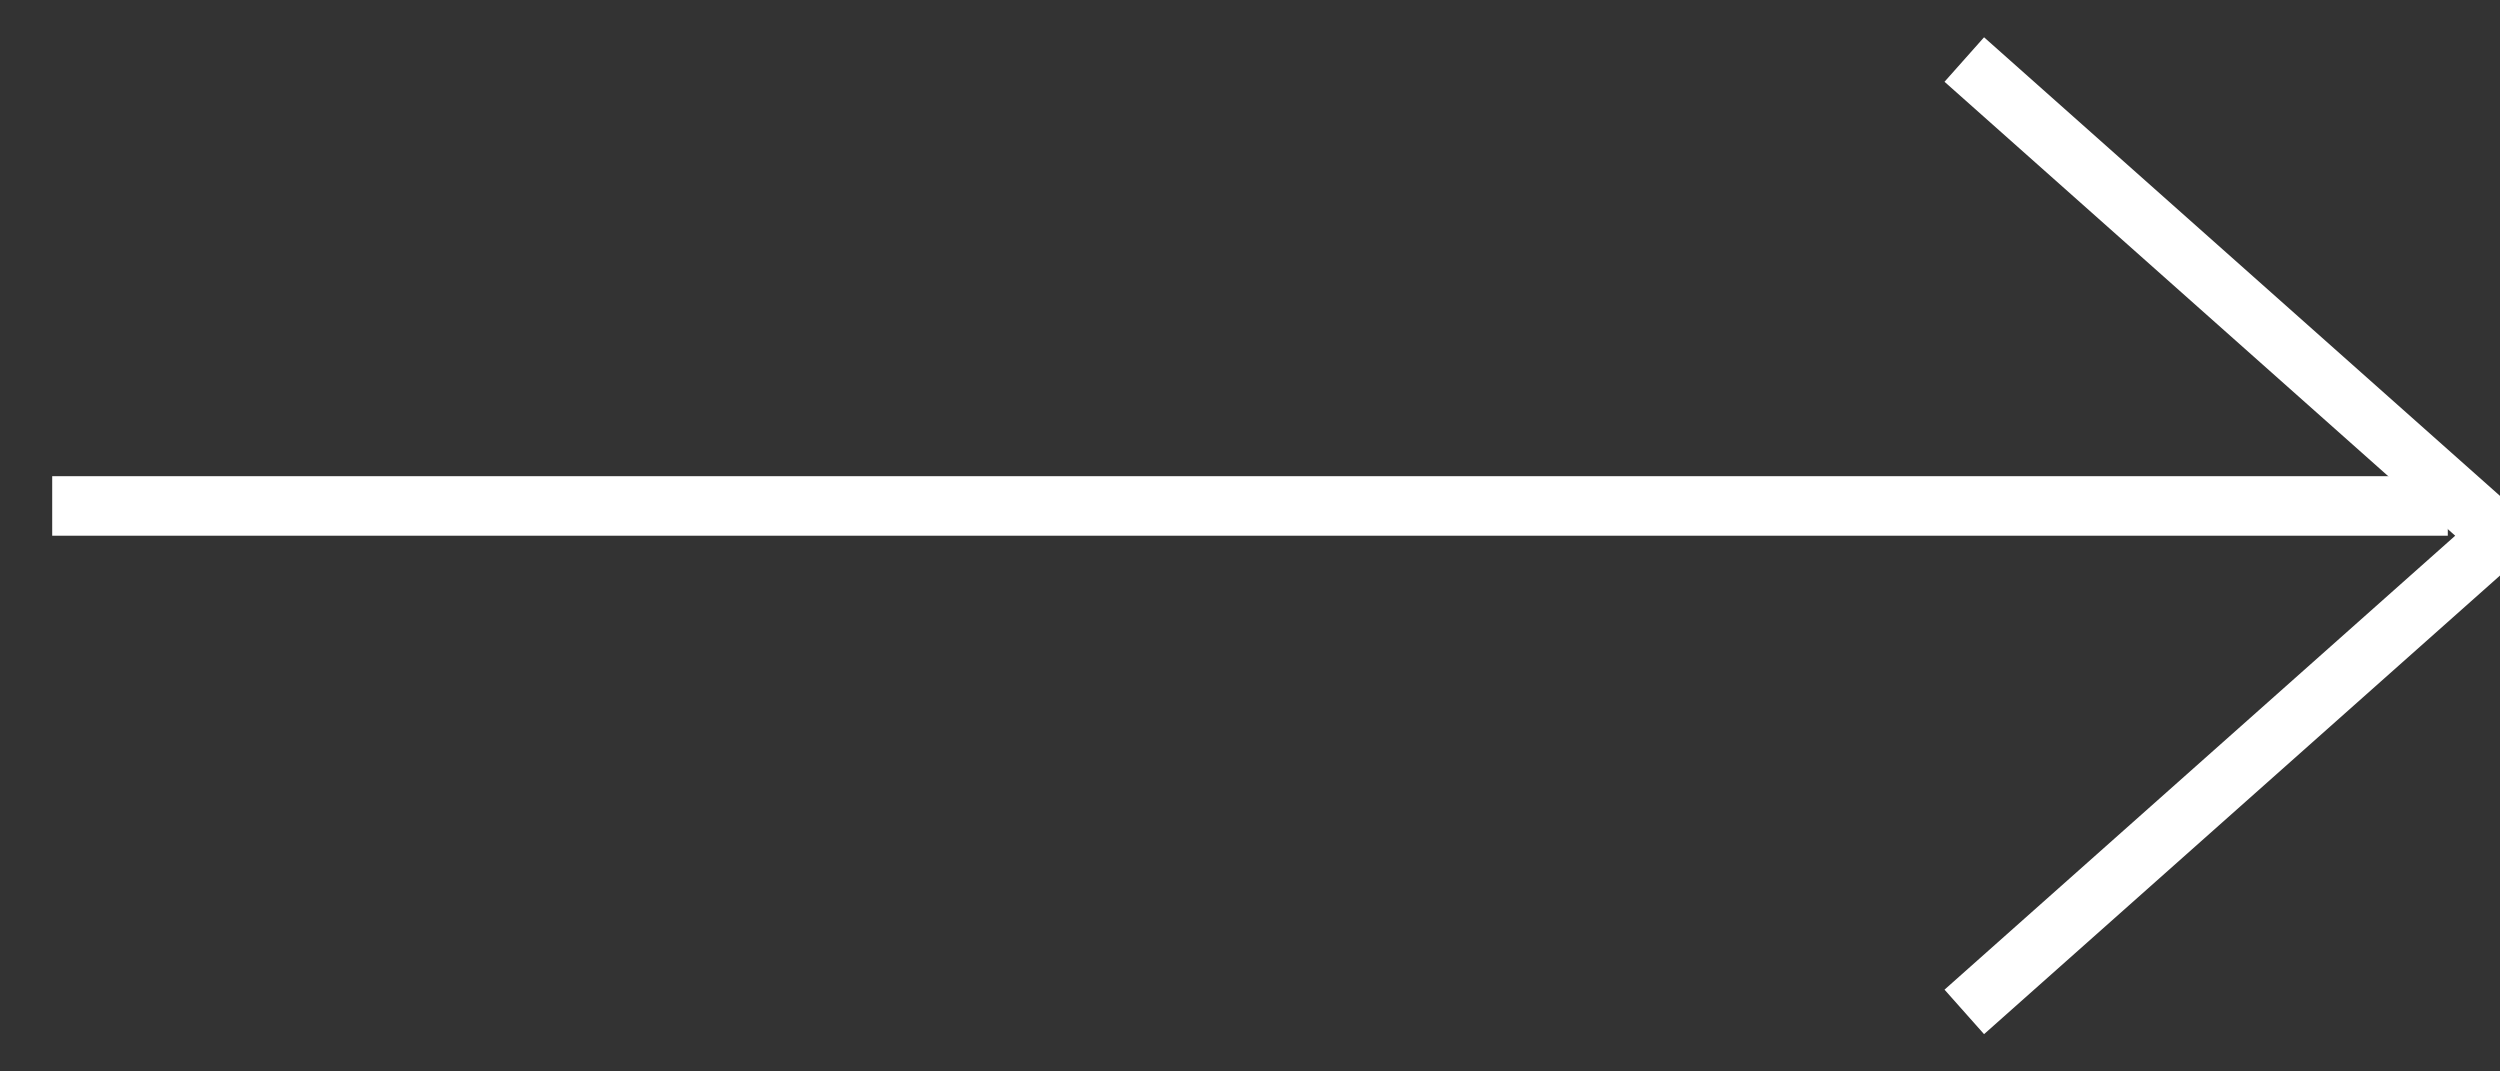
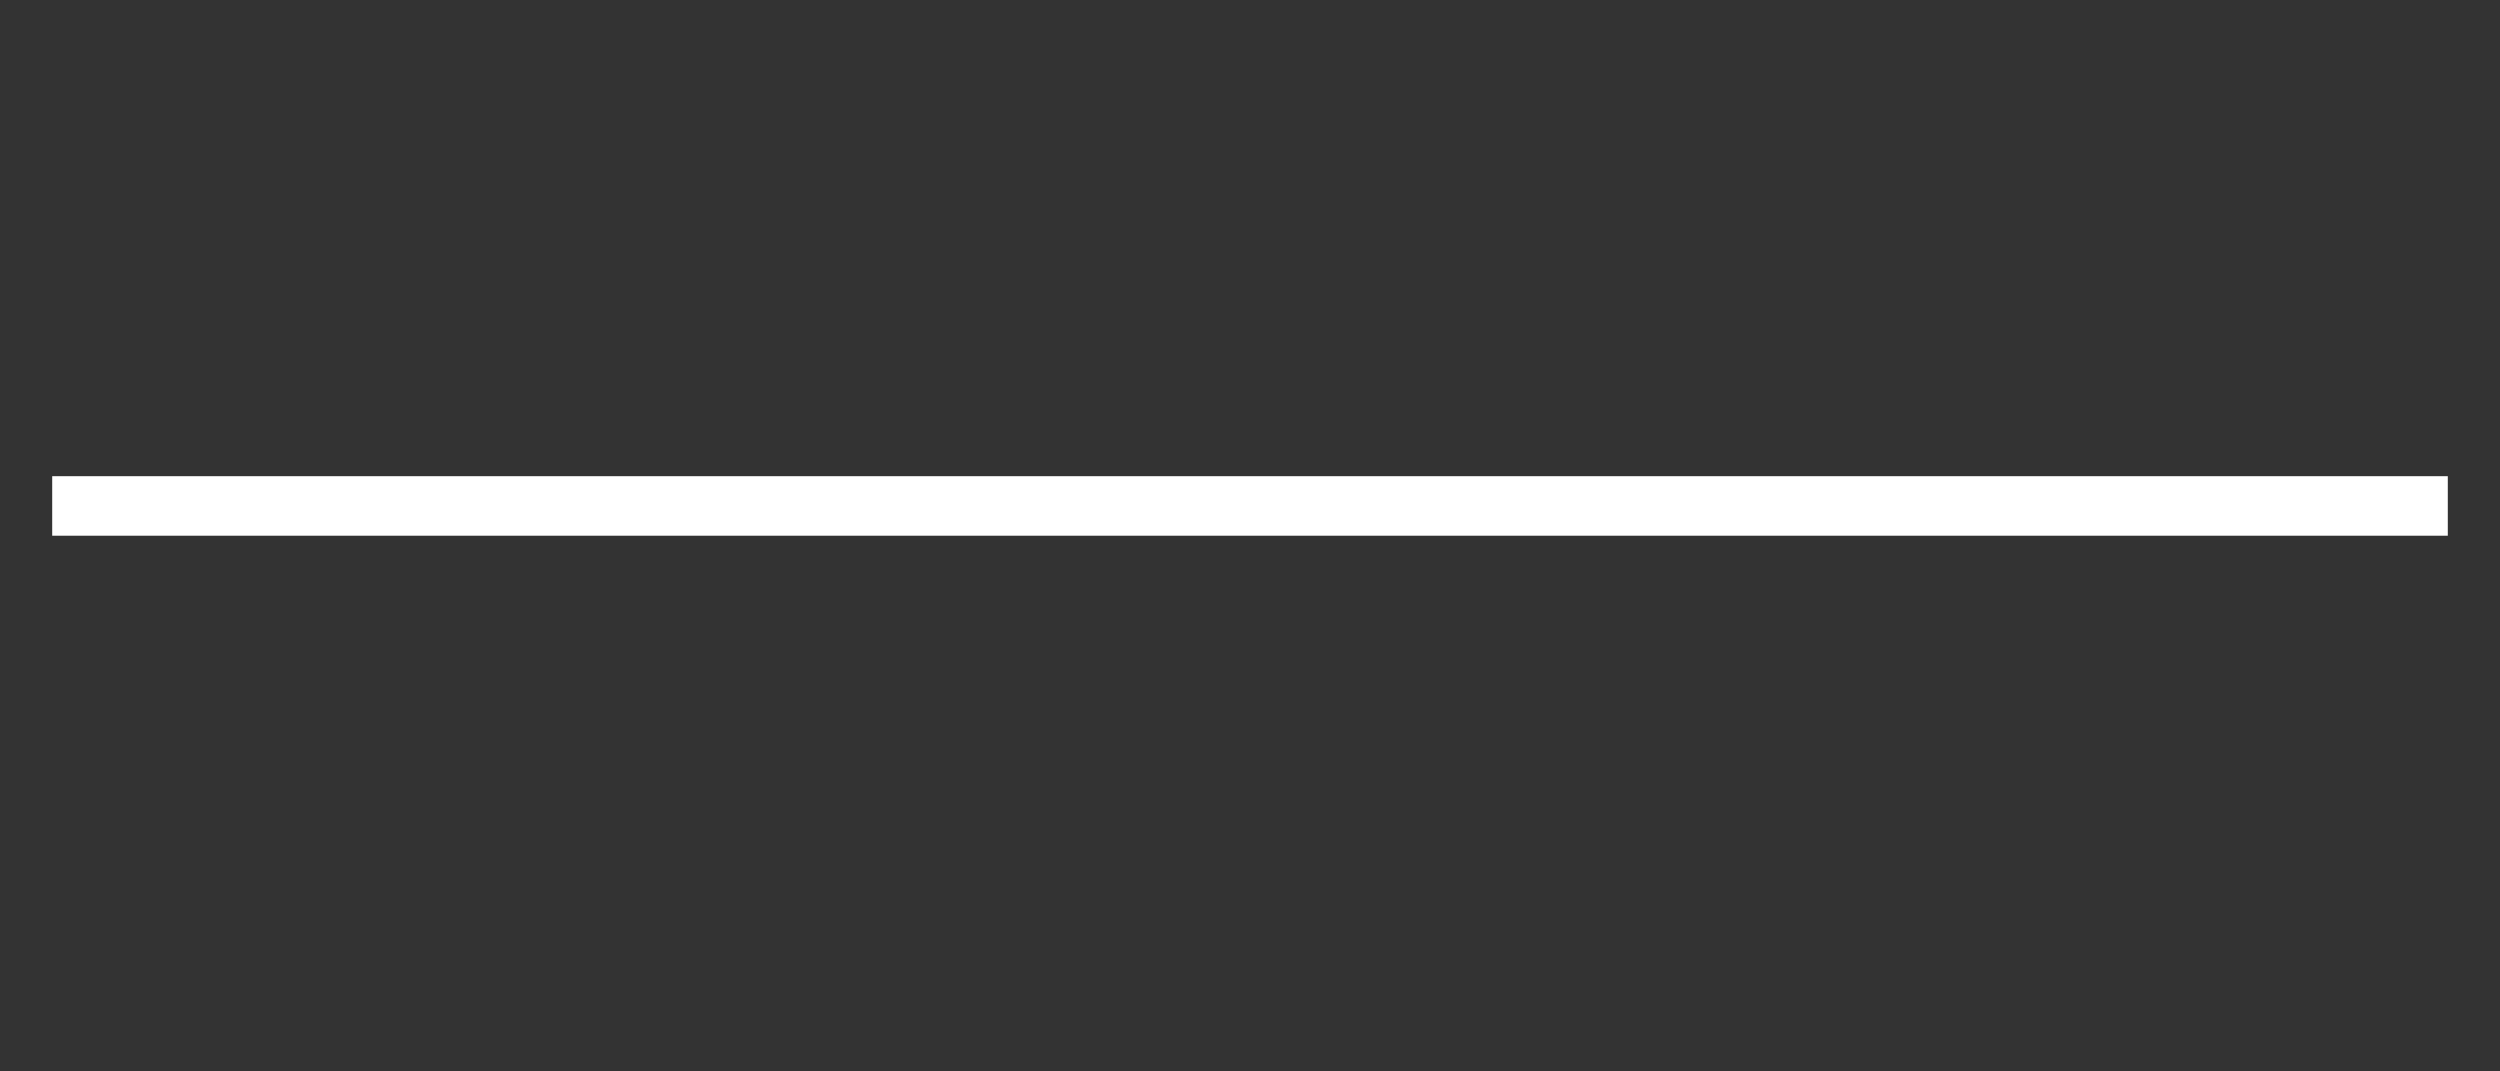
<svg xmlns="http://www.w3.org/2000/svg" width="42" height="18" viewBox="0 0 42 18">
  <rect x="0" y="0" width="42" height="18" fill="#333333" stroke="none" />
  <g stroke="#ffffff" fill="none" fill-rule="evenodd">
    <path stroke-linecap="square" d="M1.377 8.5h39.246" />
-     <path d="m33 1 9 8-9 8" />
  </g>
</svg>